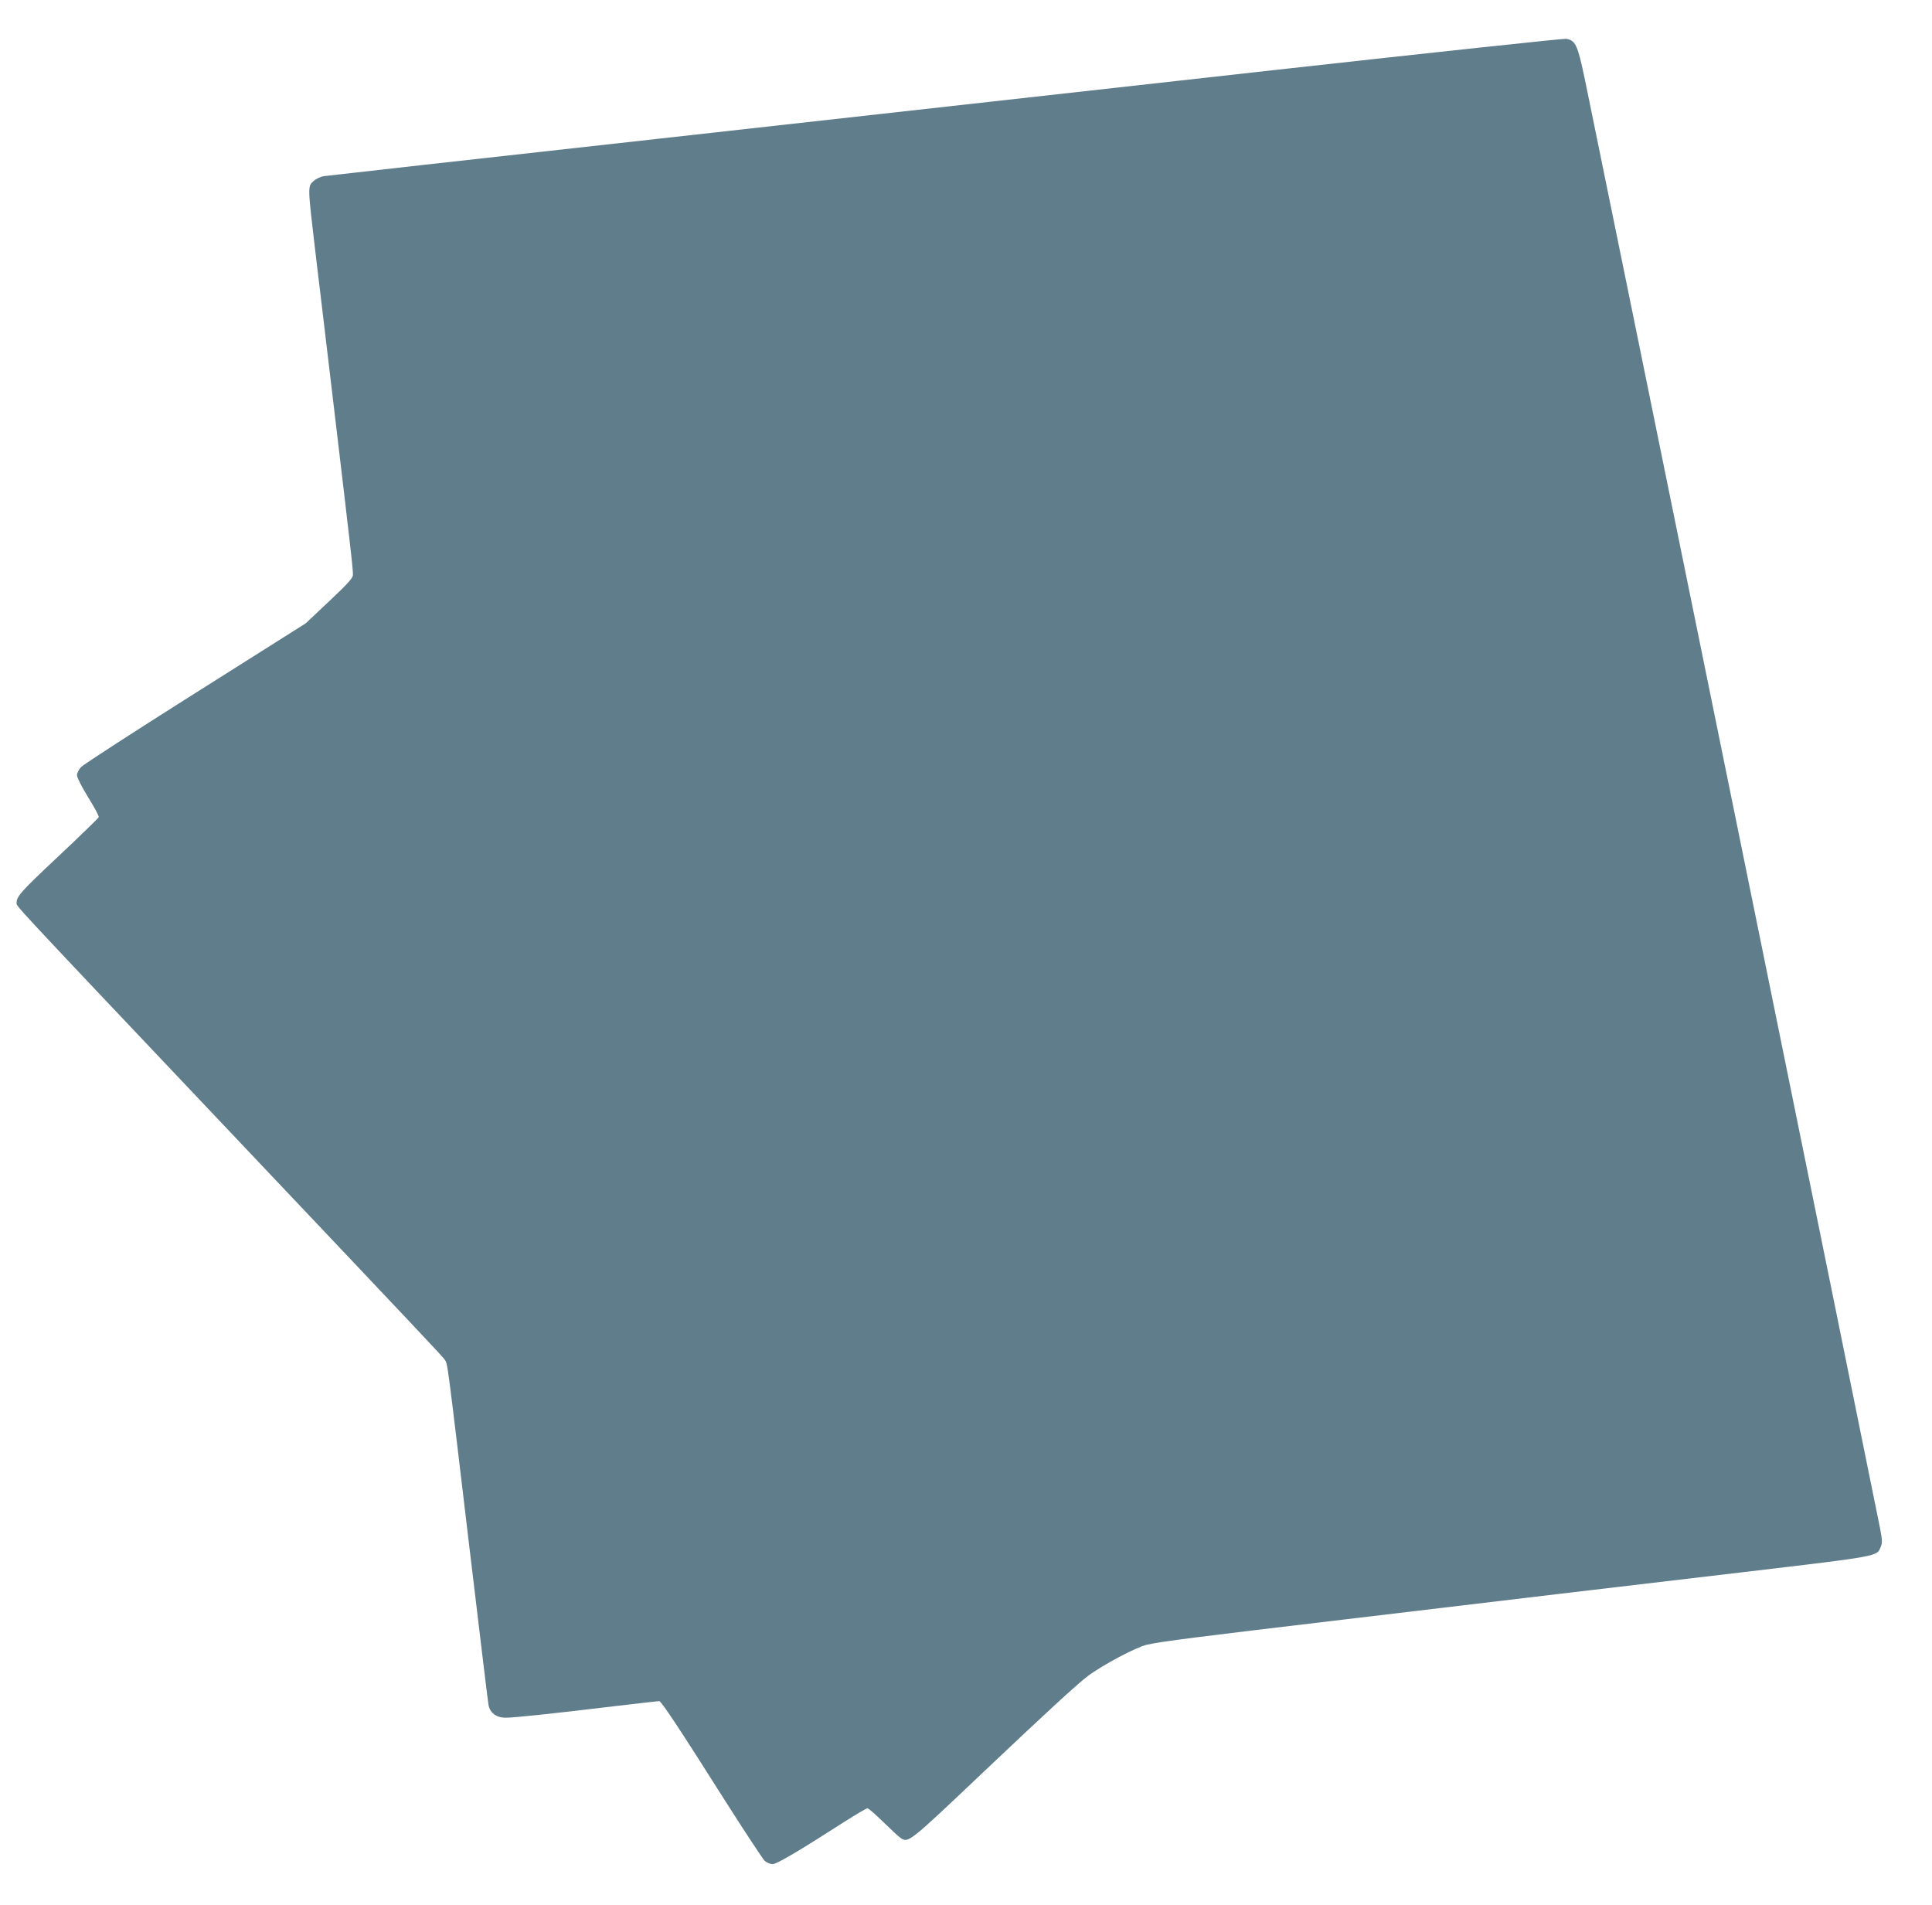
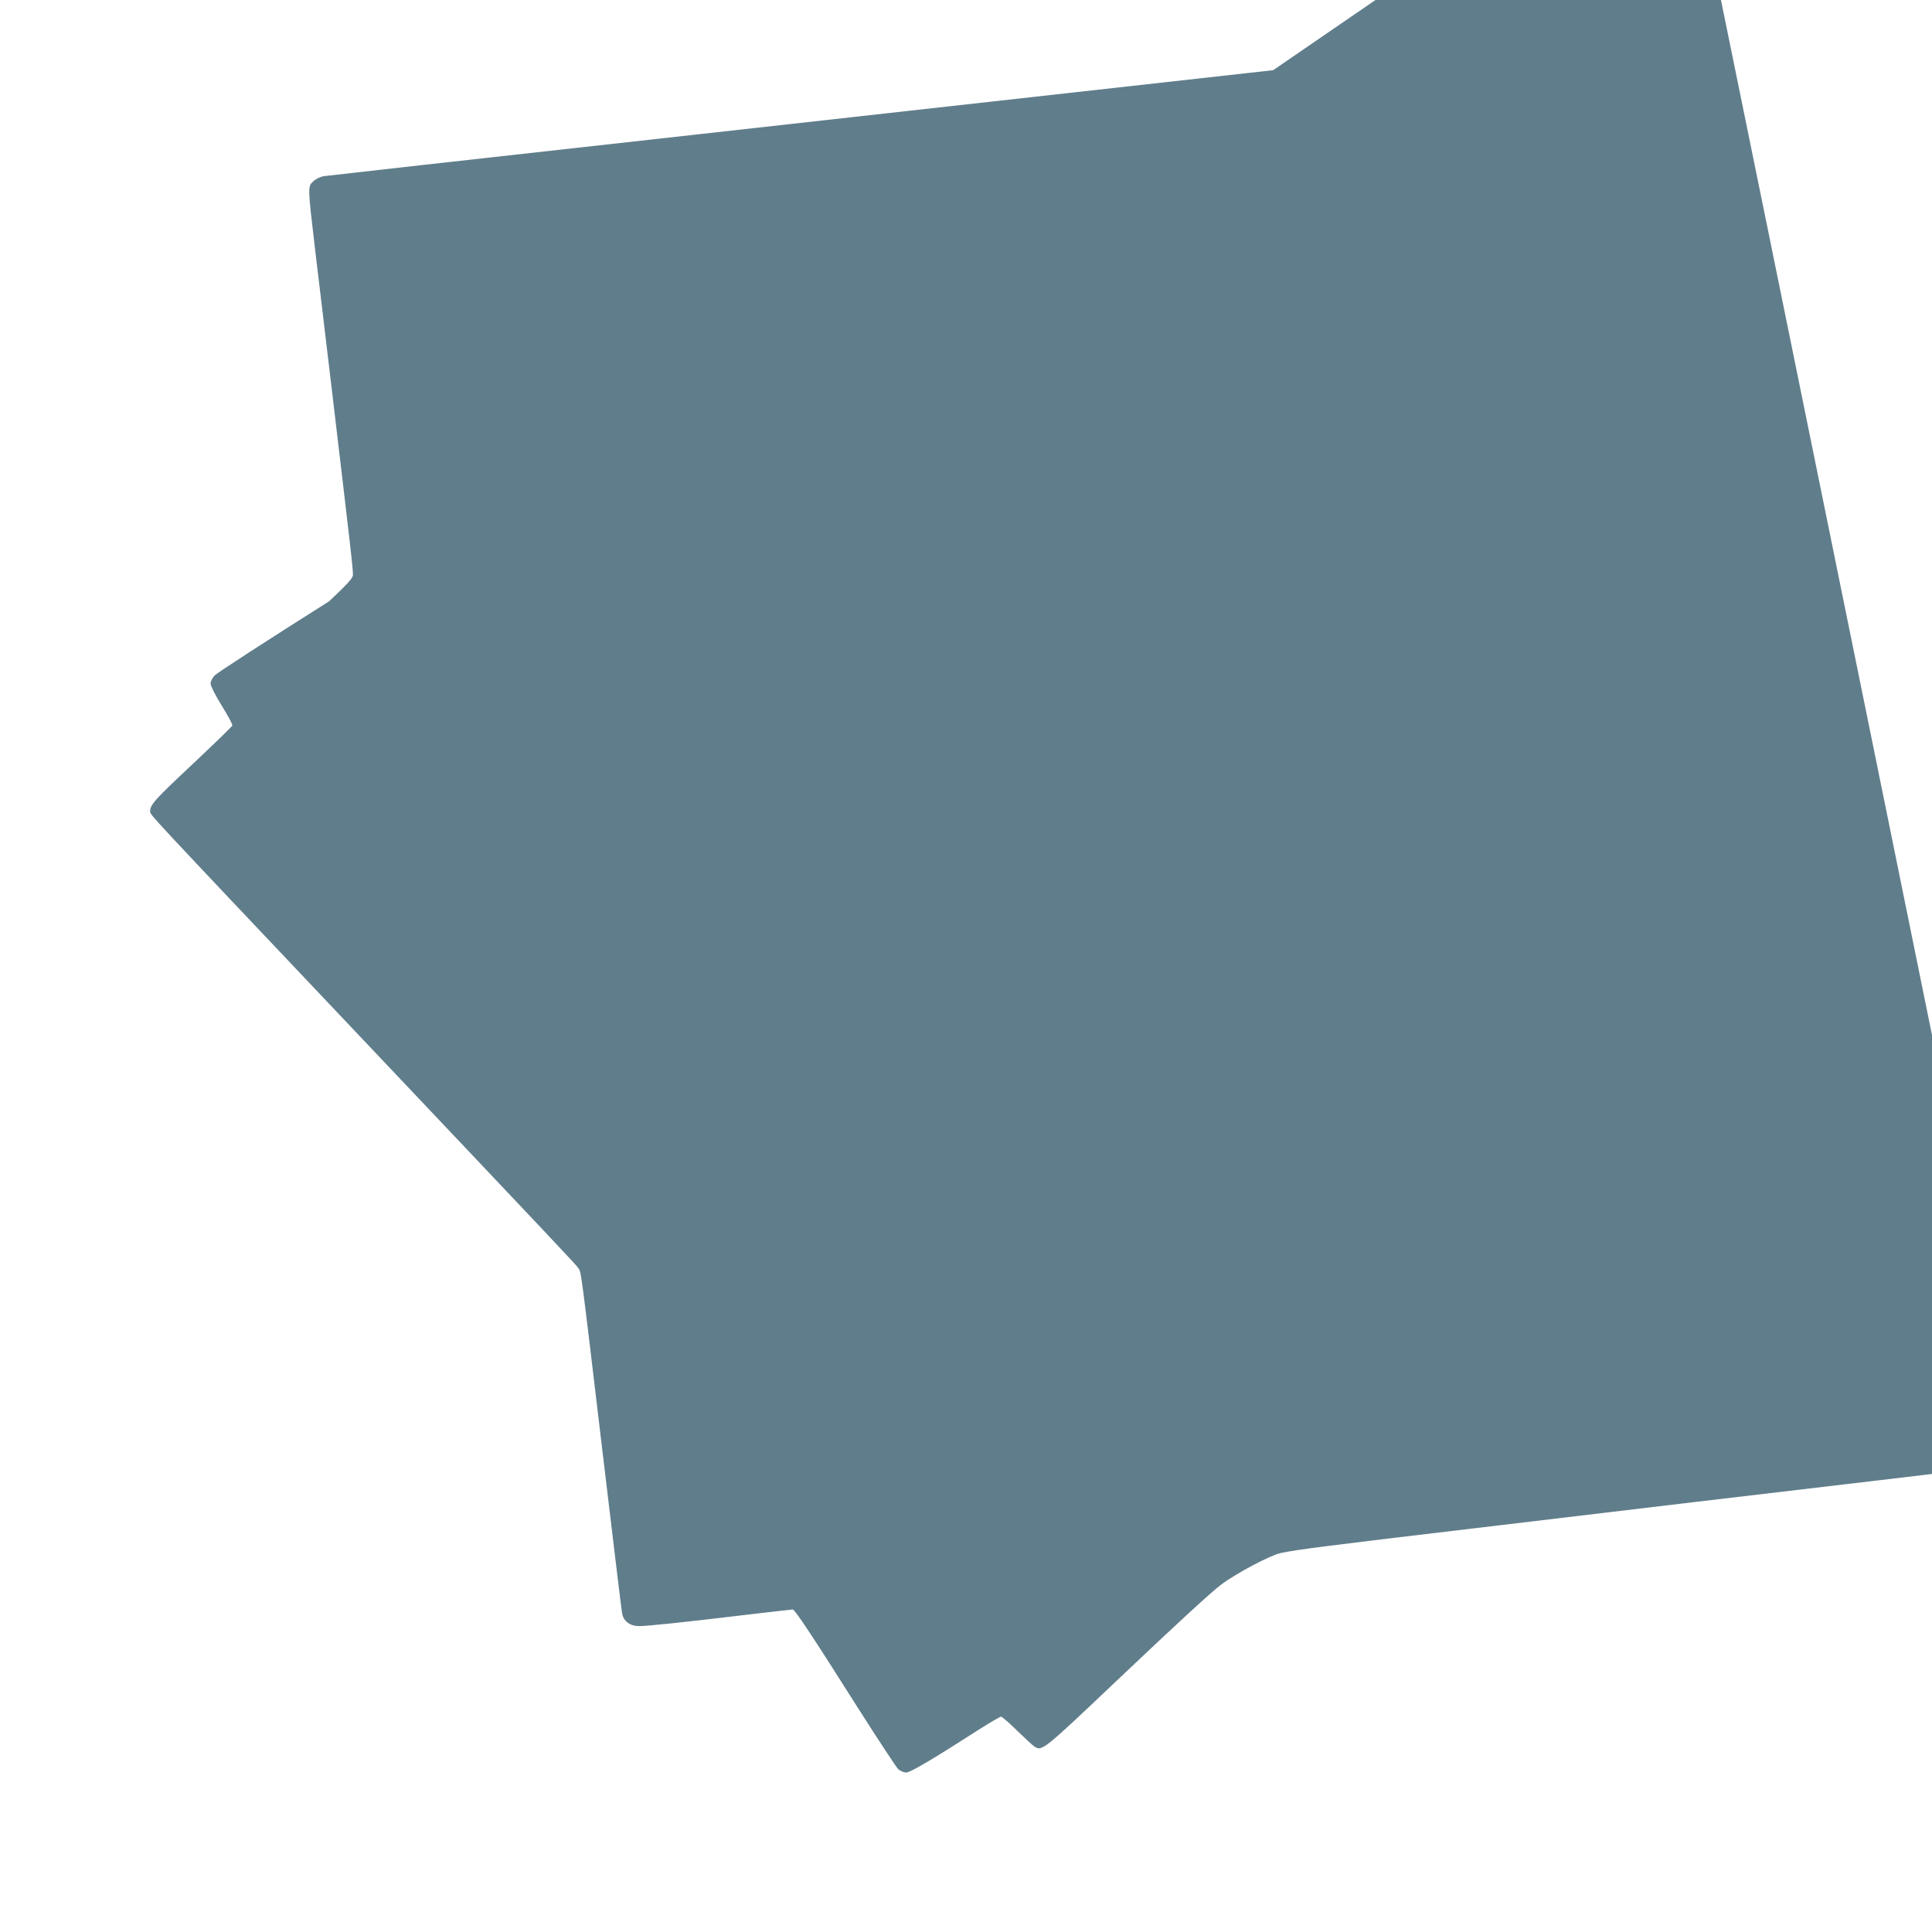
<svg xmlns="http://www.w3.org/2000/svg" version="1.0" width="1280pt" height="1262pt" viewBox="0 0 1280 1262" preserveAspectRatio="xMidYMid meet">
  <g transform="translate(0,1262) scale(0.1,-0.1)" fill="#607d8b" stroke="none">
-     <path d="M8435 12155 c-1050 -117 -2886 -322 -4080 -455 -1193 -132 -2188 -244 -2209 -247 -22 -3 -53 -18 -69 -33 -39 -35 -39 -32 12 -465 23 -187 72 -605 111 -930 126 -1061 141 -1190 138 -1217 -2 -20 -43 -64 -158 -172 l-155 -146 -730 -461 c-401 -253 -742 -474 -757 -490 -16 -16 -28 -41 -28 -55 0 -15 32 -78 74 -146 41 -66 73 -125 70 -132 -2 -6 -123 -124 -268 -260 -248 -233 -276 -264 -276 -308 0 -24 -47 26 1330 -1428 1423 -1503 1487 -1571 1507 -1599 19 -28 14 11 158 -1201 69 -575 127 -1062 131 -1082 8 -55 52 -88 114 -88 56 0 294 25 710 75 162 19 300 35 307 35 14 0 129 -173 437 -660 131 -206 249 -385 262 -398 14 -12 37 -22 53 -22 27 0 173 86 481 284 74 47 141 86 147 86 7 0 54 -41 105 -91 51 -50 103 -98 115 -106 51 -34 55 -31 542 431 422 400 628 589 698 642 99 74 321 192 393 208 92 21 337 52 1300 166 465 55 1111 132 1435 171 325 38 874 103 1220 144 904 107 879 103 905 166 11 27 11 45 -4 123 -27 143 -1902 9345 -1954 9591 -50 239 -63 268 -127 278 -16 2 -889 -91 -1940 -208z" />
+     <path d="M8435 12155 c-1050 -117 -2886 -322 -4080 -455 -1193 -132 -2188 -244 -2209 -247 -22 -3 -53 -18 -69 -33 -39 -35 -39 -32 12 -465 23 -187 72 -605 111 -930 126 -1061 141 -1190 138 -1217 -2 -20 -43 -64 -158 -172 c-401 -253 -742 -474 -757 -490 -16 -16 -28 -41 -28 -55 0 -15 32 -78 74 -146 41 -66 73 -125 70 -132 -2 -6 -123 -124 -268 -260 -248 -233 -276 -264 -276 -308 0 -24 -47 26 1330 -1428 1423 -1503 1487 -1571 1507 -1599 19 -28 14 11 158 -1201 69 -575 127 -1062 131 -1082 8 -55 52 -88 114 -88 56 0 294 25 710 75 162 19 300 35 307 35 14 0 129 -173 437 -660 131 -206 249 -385 262 -398 14 -12 37 -22 53 -22 27 0 173 86 481 284 74 47 141 86 147 86 7 0 54 -41 105 -91 51 -50 103 -98 115 -106 51 -34 55 -31 542 431 422 400 628 589 698 642 99 74 321 192 393 208 92 21 337 52 1300 166 465 55 1111 132 1435 171 325 38 874 103 1220 144 904 107 879 103 905 166 11 27 11 45 -4 123 -27 143 -1902 9345 -1954 9591 -50 239 -63 268 -127 278 -16 2 -889 -91 -1940 -208z" />
  </g>
</svg>